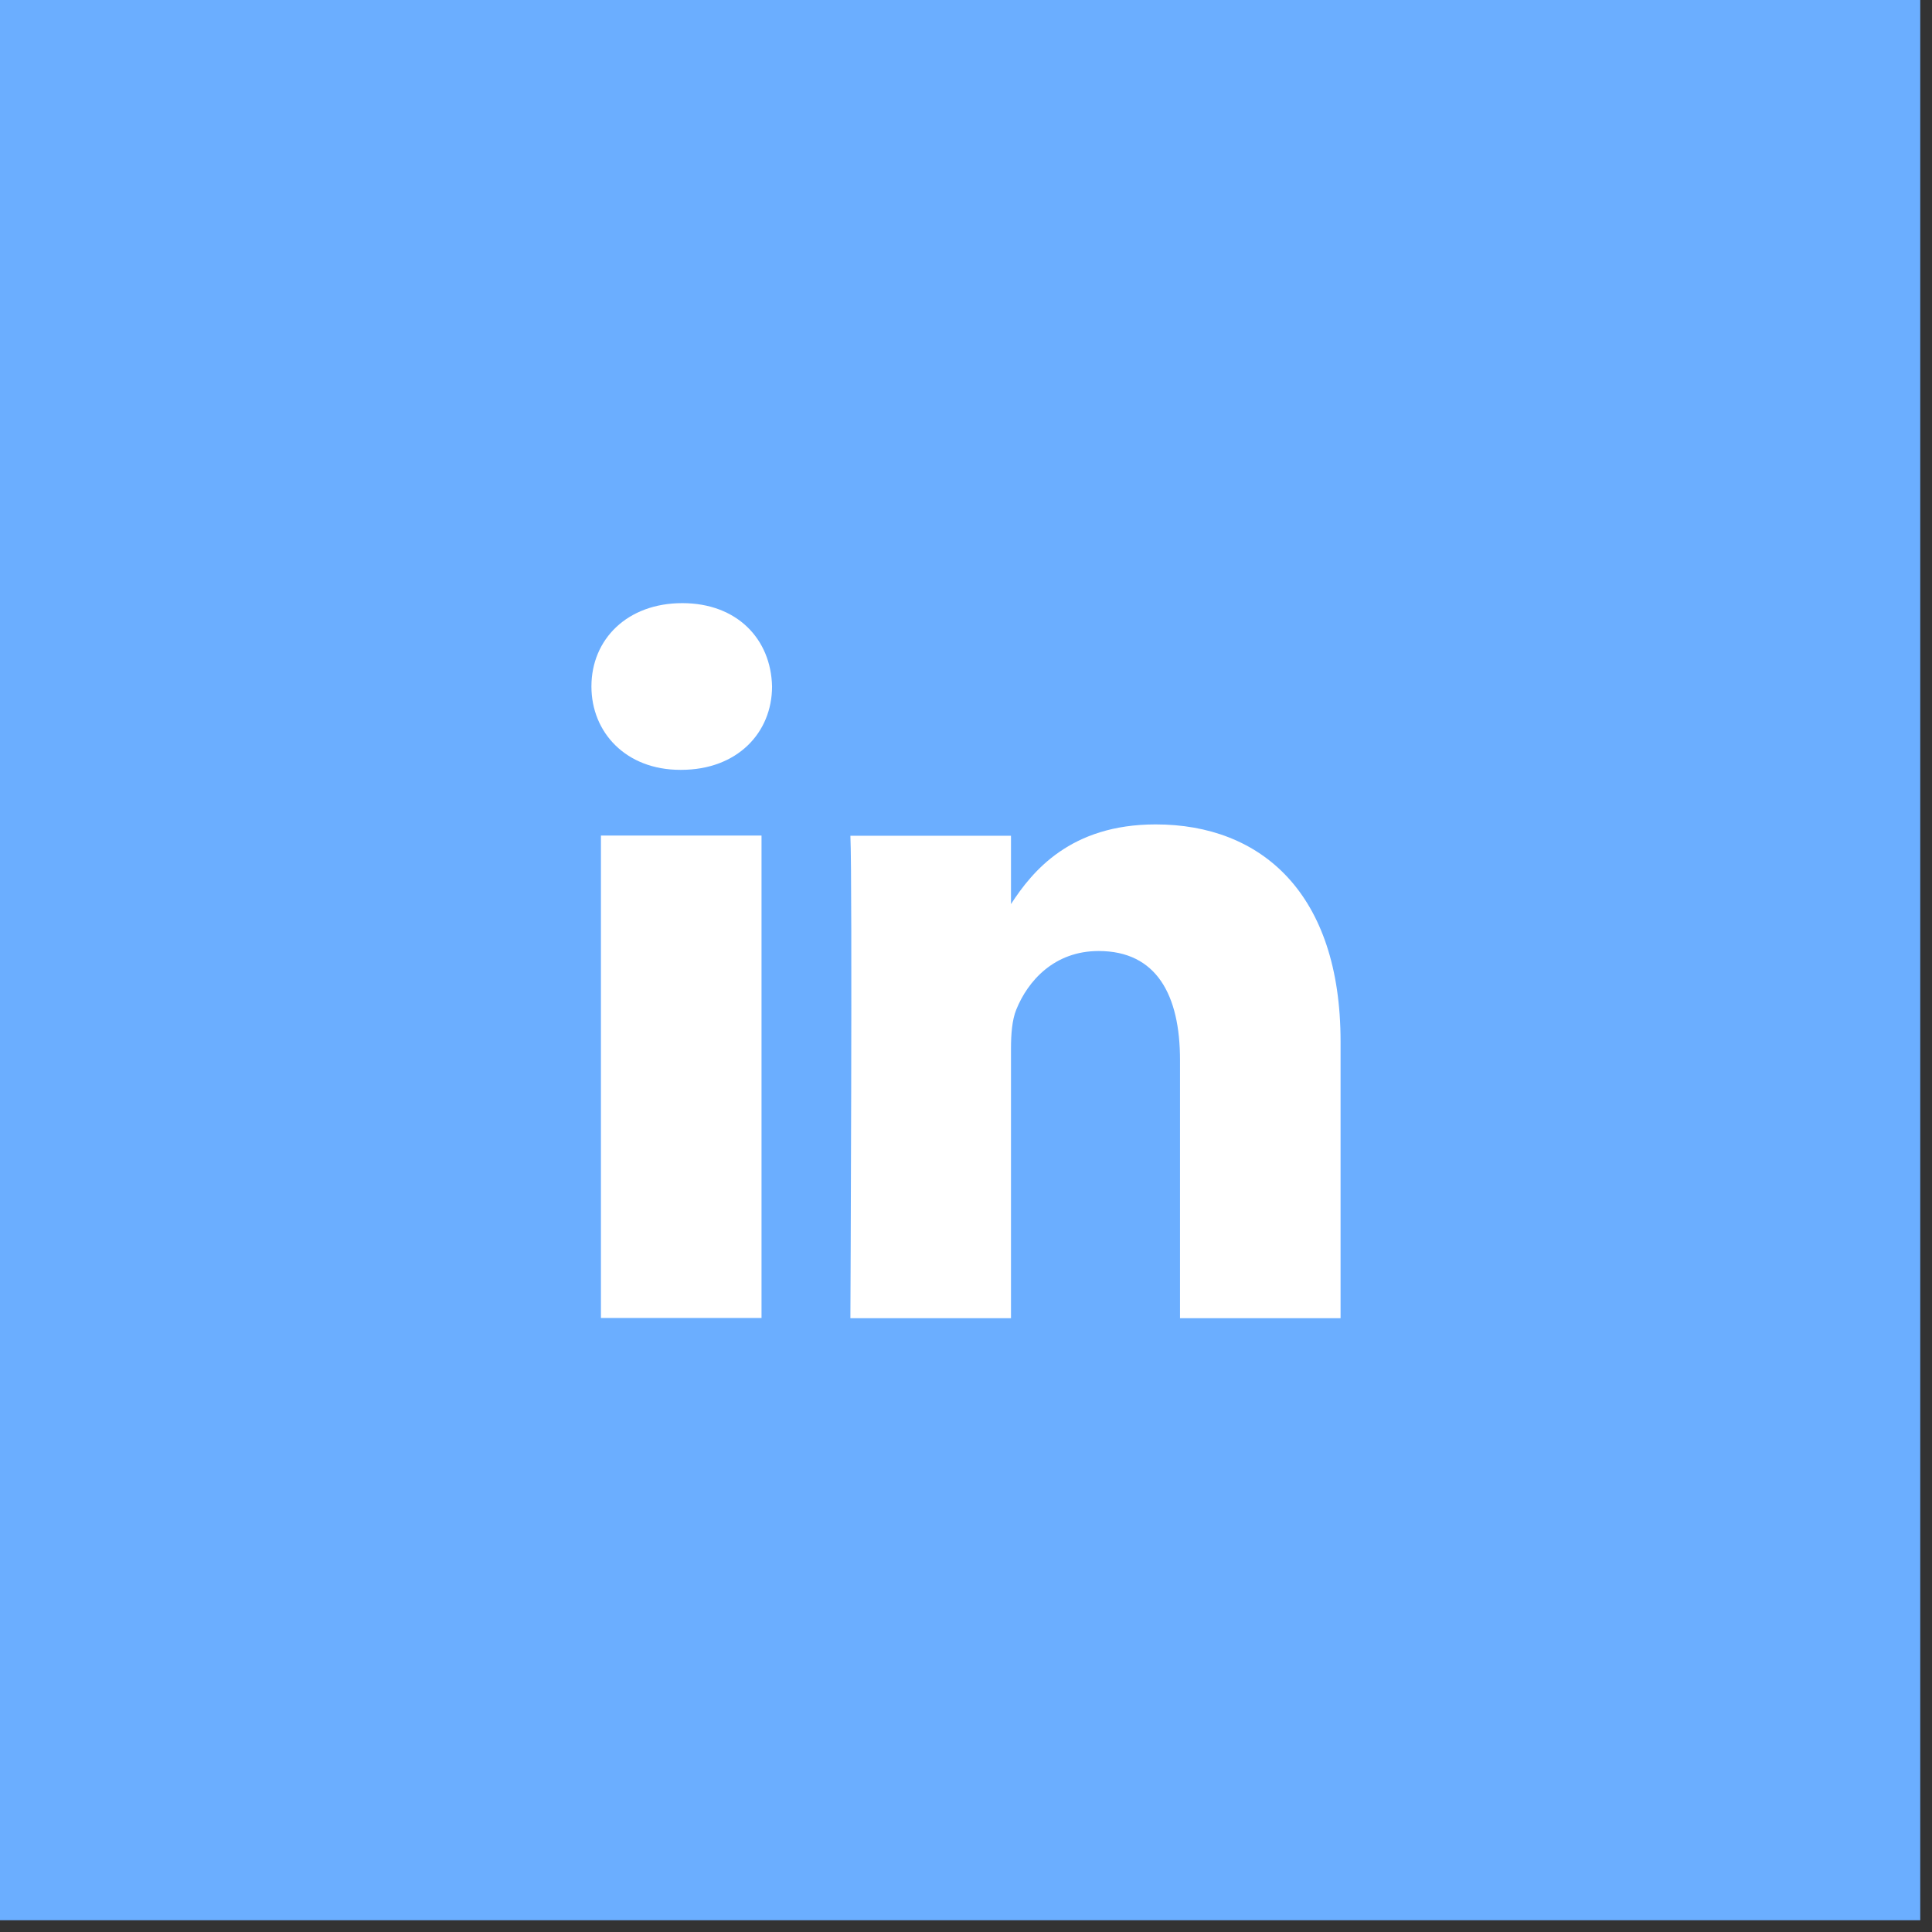
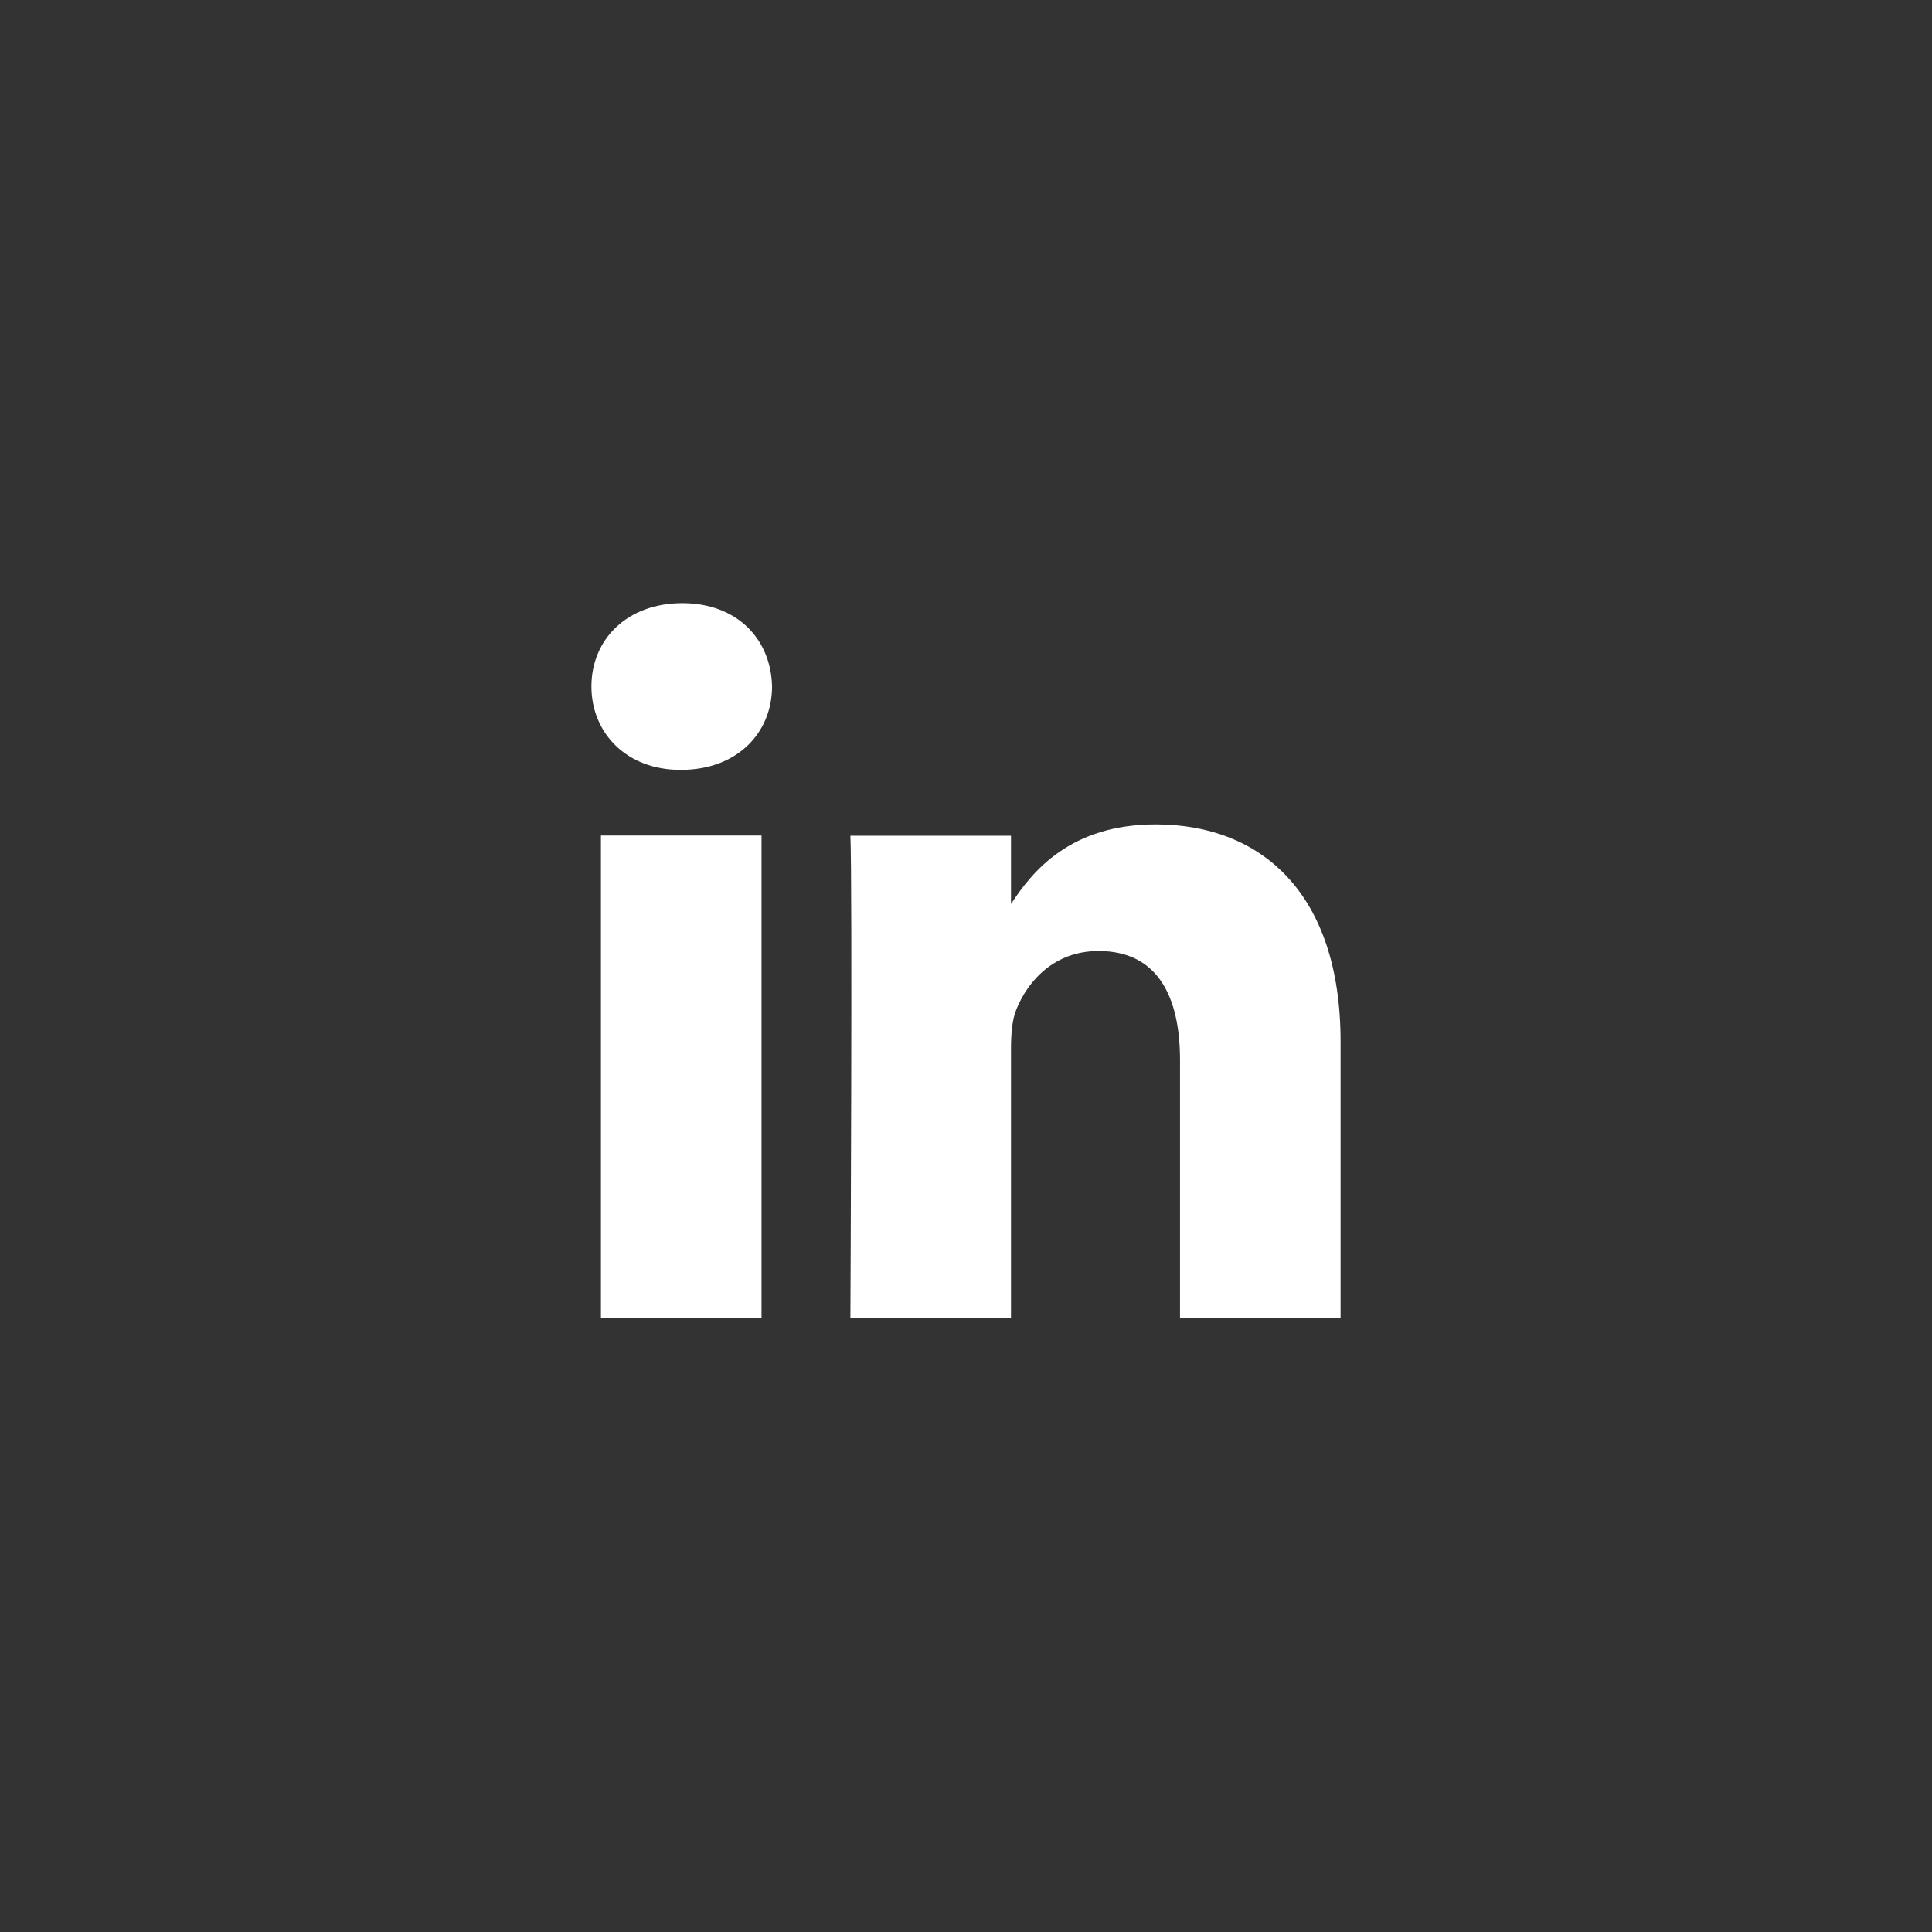
<svg xmlns="http://www.w3.org/2000/svg" width="49" height="49" viewBox="0 0 49 49" fill="none">
  <rect x="0" y="0" width="49" height="49" fill="#333333" stroke="none" />
-   <rect width="48.702" height="48.702" fill="#6BAEFF" />
  <path d="M29.311 20.909C31.991 20.909 34 22.658 34 26.416V33.432H29.928V26.886C29.928 25.242 29.338 24.12 27.864 24.12C26.739 24.12 26.07 24.876 25.775 25.606C25.668 25.868 25.641 26.233 25.641 26.599V33.432H21.568C21.568 33.432 21.622 22.348 21.568 21.197H25.641V22.93C26.181 22.097 27.149 20.909 29.311 20.909ZM19.314 33.427H15.241V21.192H19.314V33.427ZM17.304 15.297C18.697 15.297 19.555 16.211 19.581 17.41C19.581 18.585 18.697 19.525 17.277 19.525H17.251C15.884 19.525 15 18.585 15 17.41C15 16.211 15.911 15.297 17.304 15.297Z" fill="white" />
</svg>